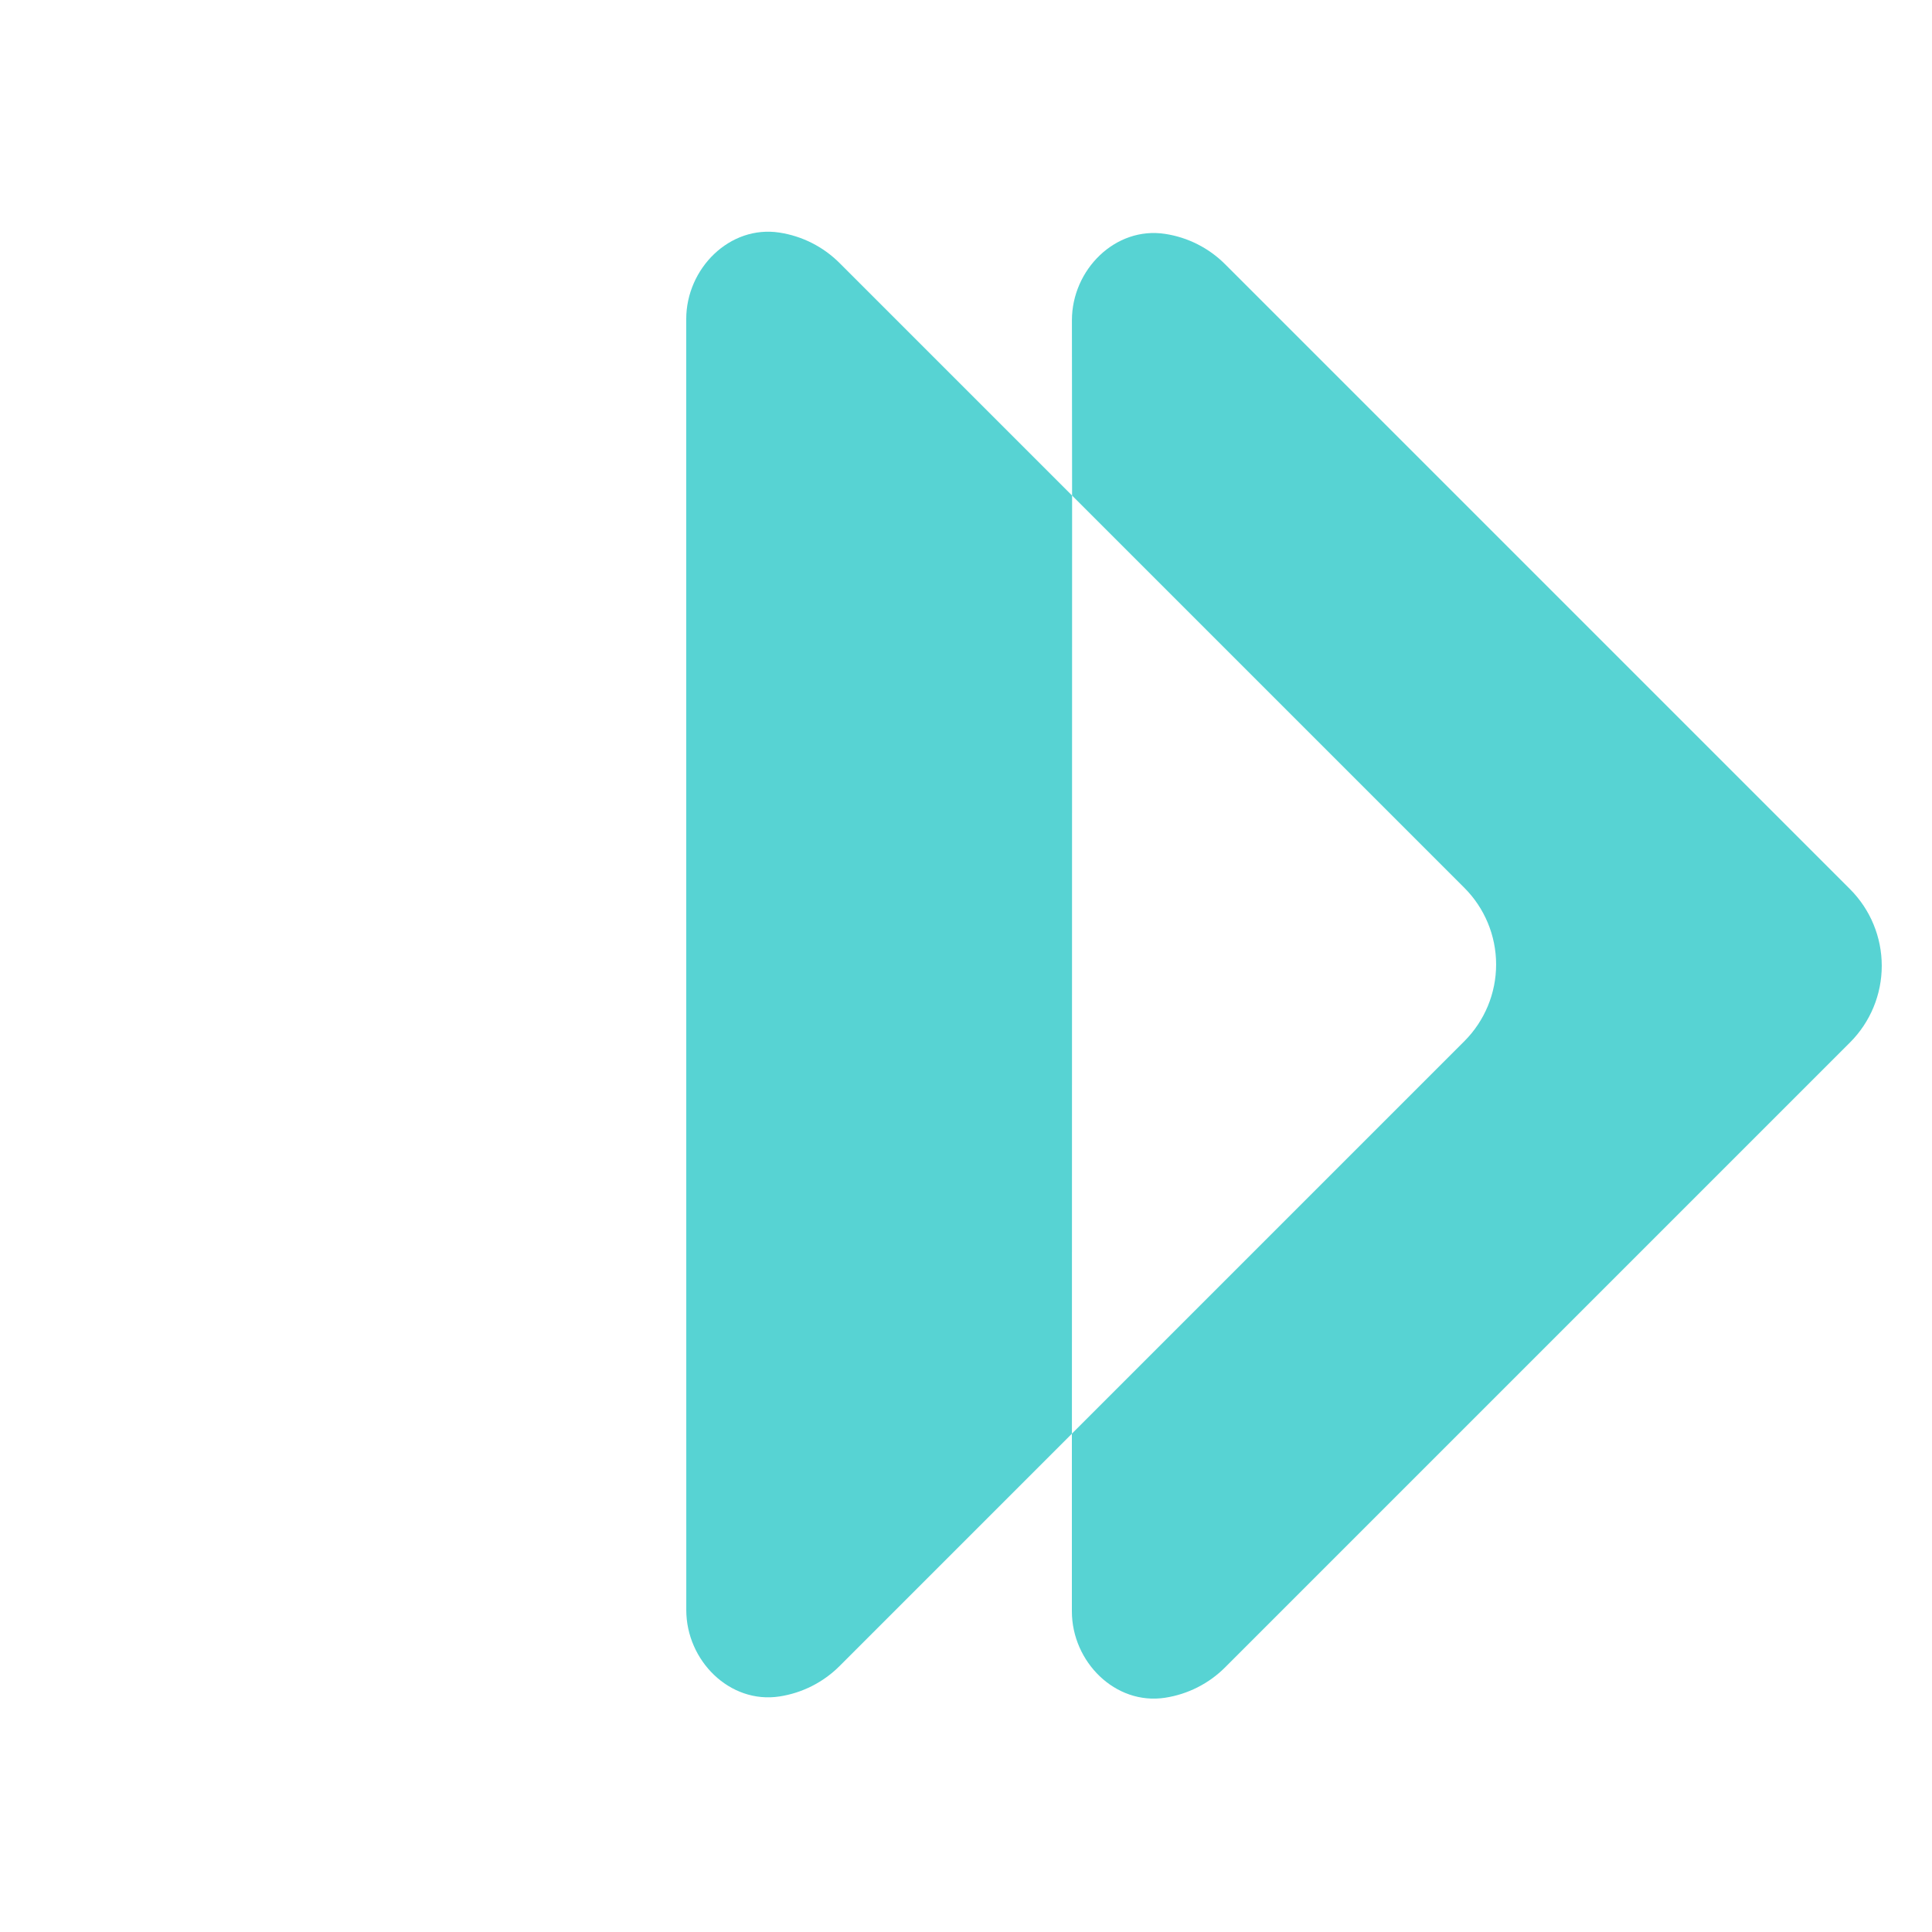
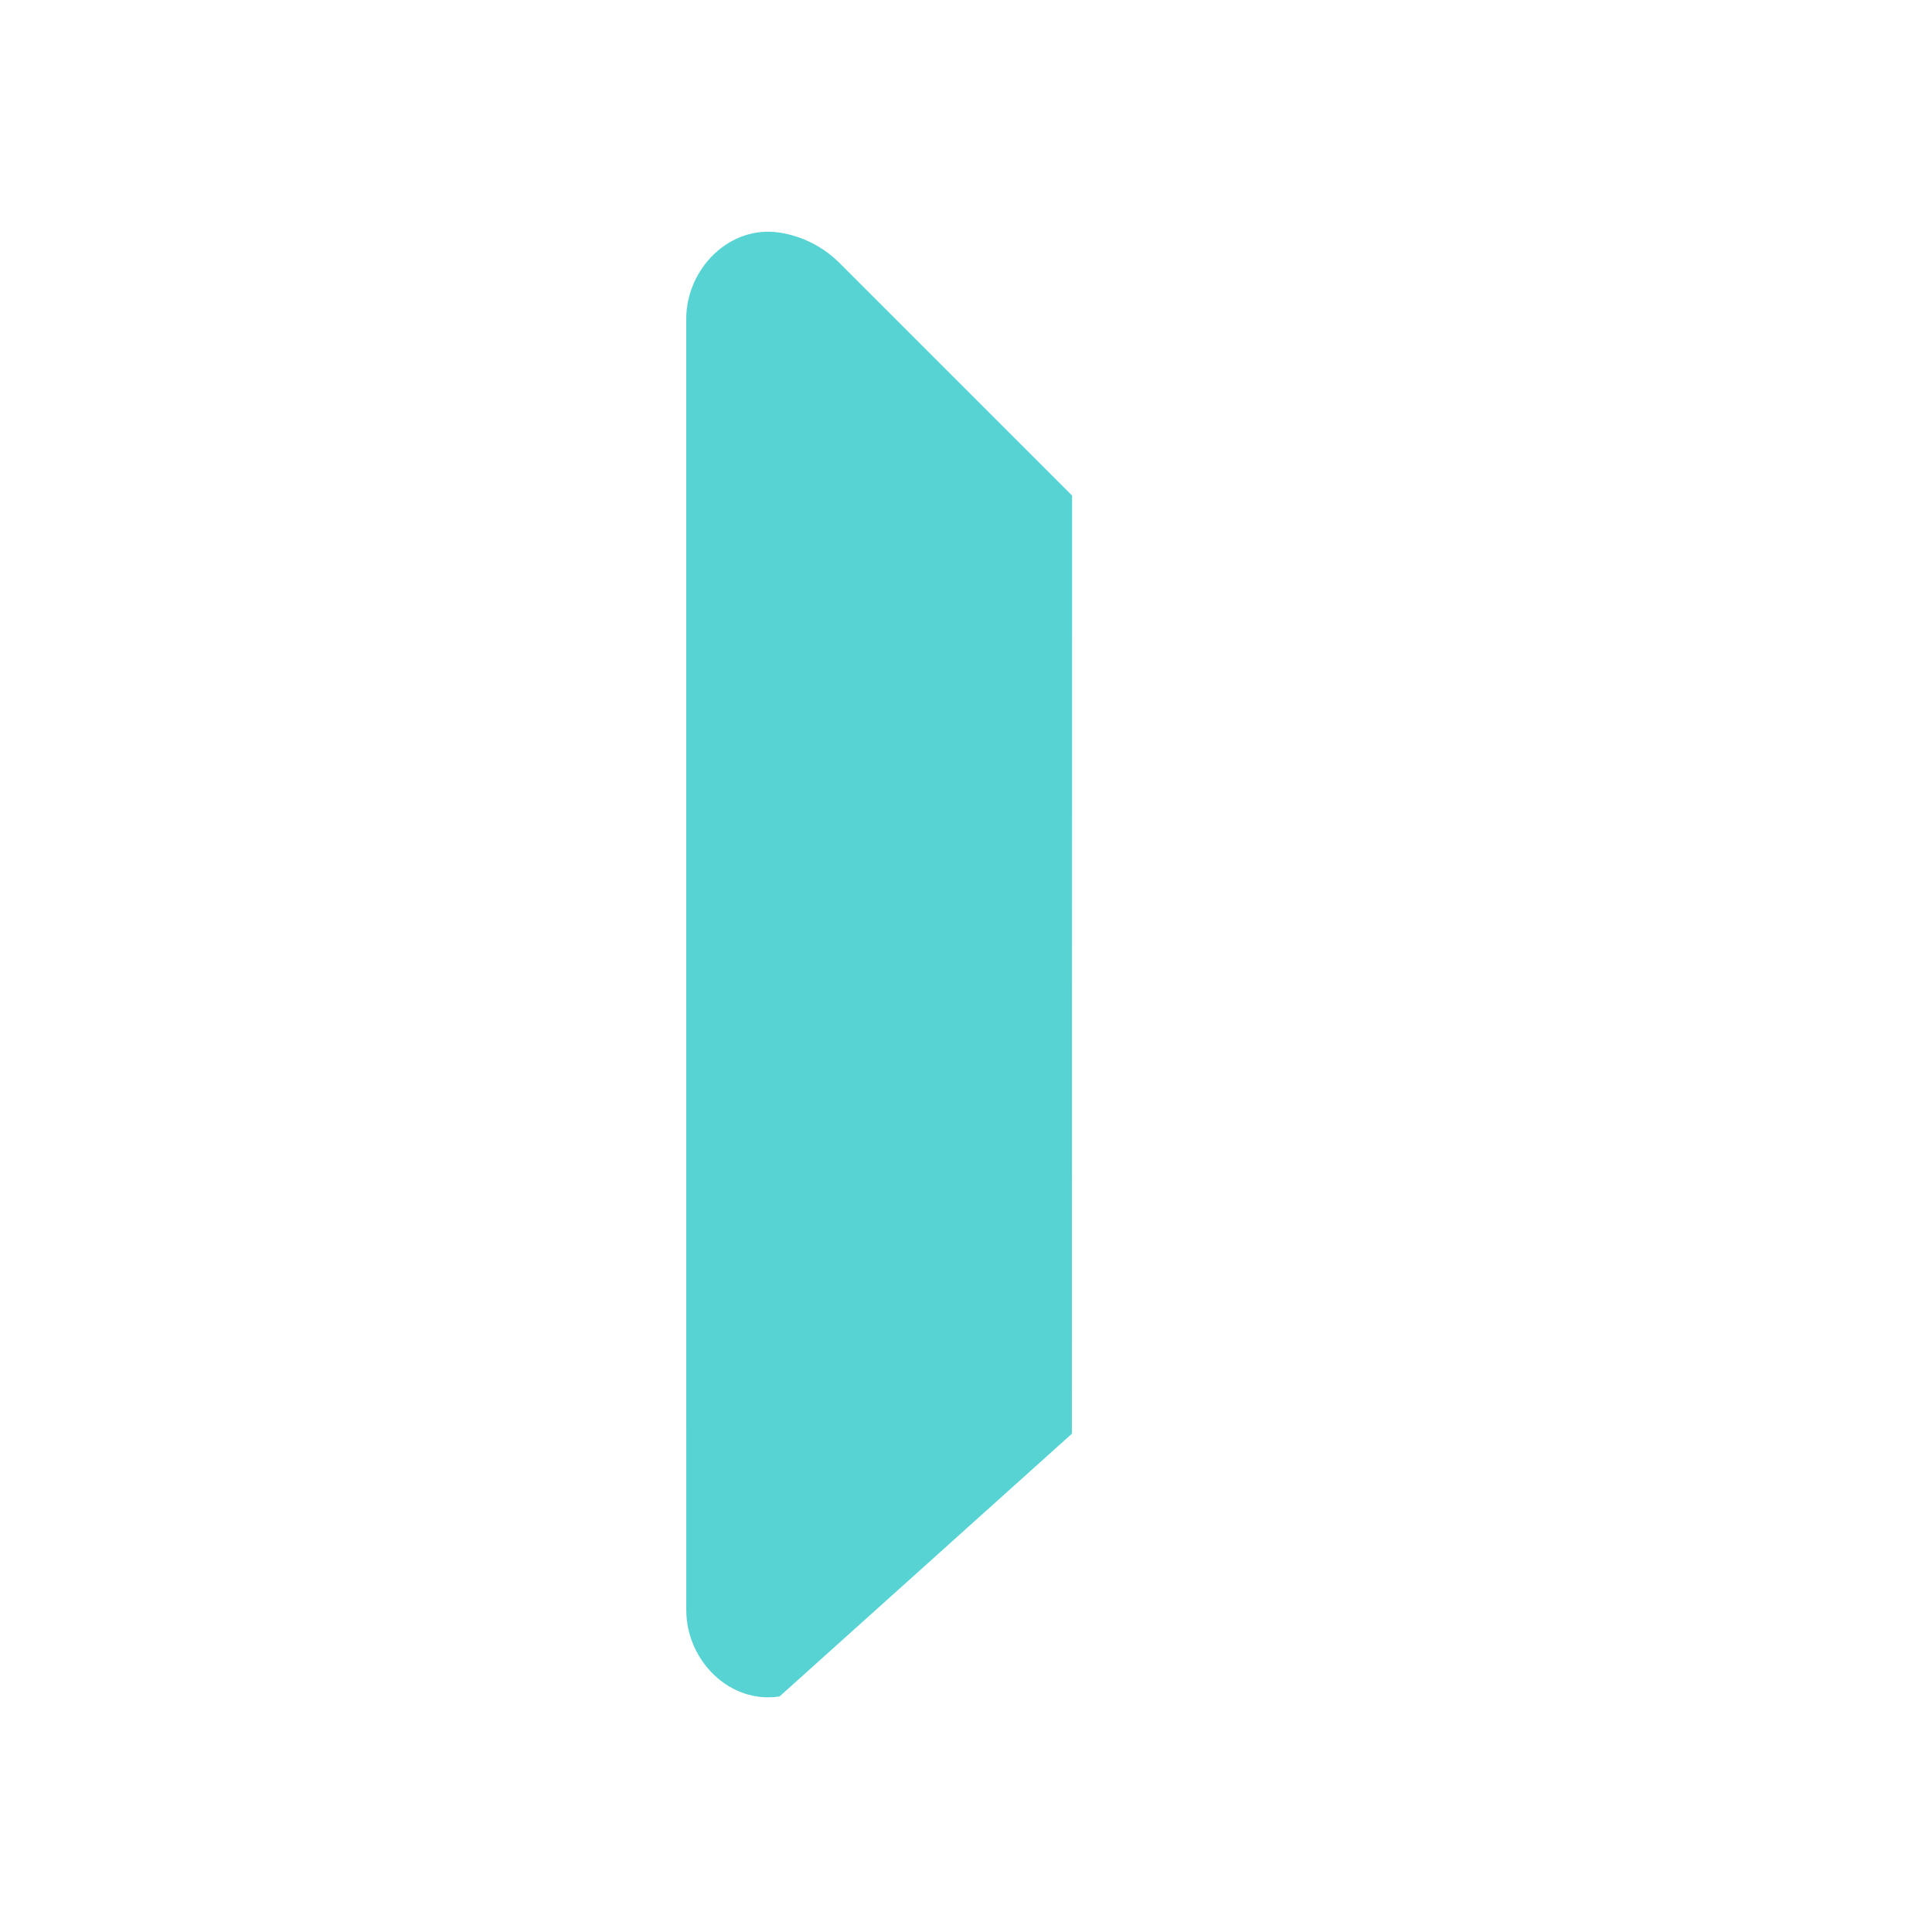
<svg xmlns="http://www.w3.org/2000/svg" width="175" height="175" viewBox="0 0 175 175" fill="none">
  <g style="mix-blend-mode:difference">
-     <path d="M76.053 23.831C74.58 22.354 72.672 21.386 70.61 21.069C66.095 20.368 62.166 24.324 62.159 28.889L62.163 145.837C62.163 150.409 66.094 154.361 70.613 153.664C72.674 153.347 74.58 152.38 76.053 150.905L97.094 129.864L97.111 44.888L76.053 23.831Z" fill="#57D3D3" />
+     <path d="M76.053 23.831C74.58 22.354 72.672 21.386 70.61 21.069C66.095 20.368 62.166 24.324 62.159 28.889L62.163 145.837C62.163 150.409 66.094 154.361 70.613 153.664L97.094 129.864L97.111 44.888L76.053 23.831Z" fill="#57D3D3" />
    <g style="mix-blend-mode:difference">
-       <path d="M167.576 80.54L110.984 23.948C109.512 22.469 107.604 21.501 105.541 21.186C101.022 20.489 97.094 24.438 97.094 29.01L97.11 44.888L132.642 80.419C134.483 82.261 135.518 84.758 135.518 87.362C135.519 89.966 134.485 92.464 132.645 94.307L97.09 129.861L97.09 145.951C97.09 150.523 101.022 154.475 105.537 153.781C107.6 153.464 109.507 152.496 110.981 151.019L167.573 94.427C169.414 92.586 170.449 90.088 170.449 87.484C170.45 84.88 169.417 82.382 167.576 80.54Z" fill="#57D3D3" />
-     </g>
+       </g>
  </g>
</svg>